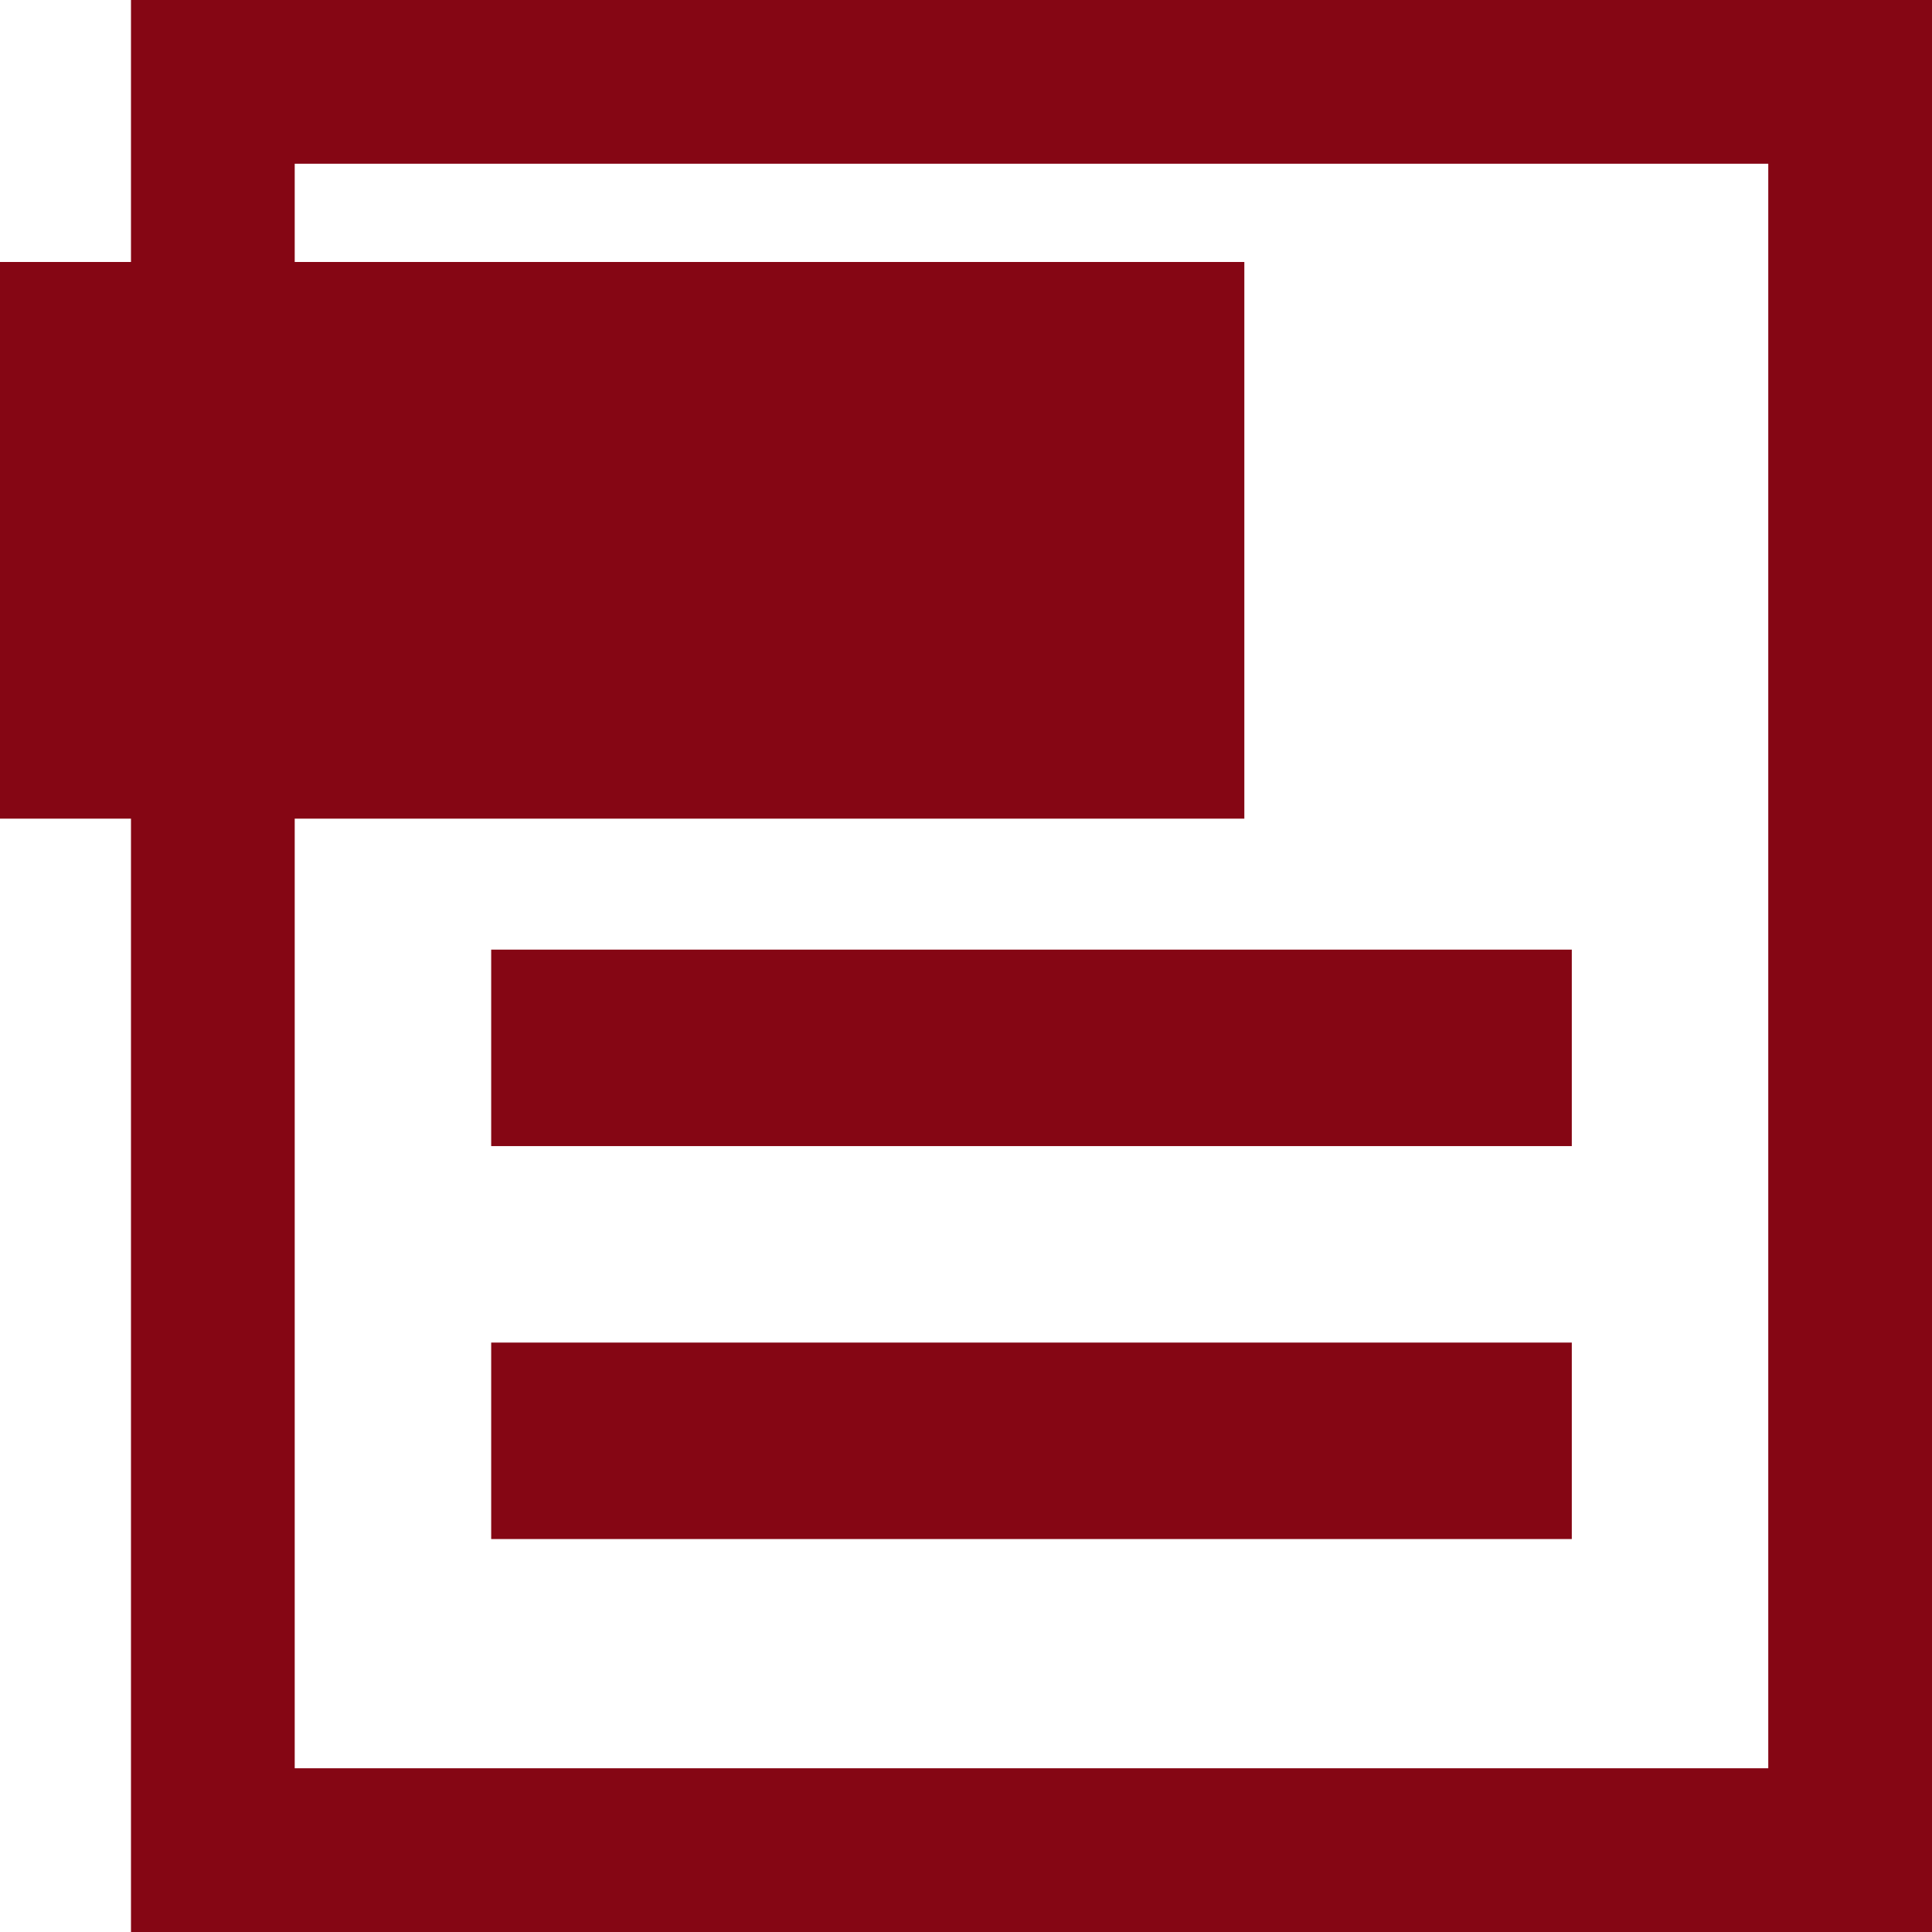
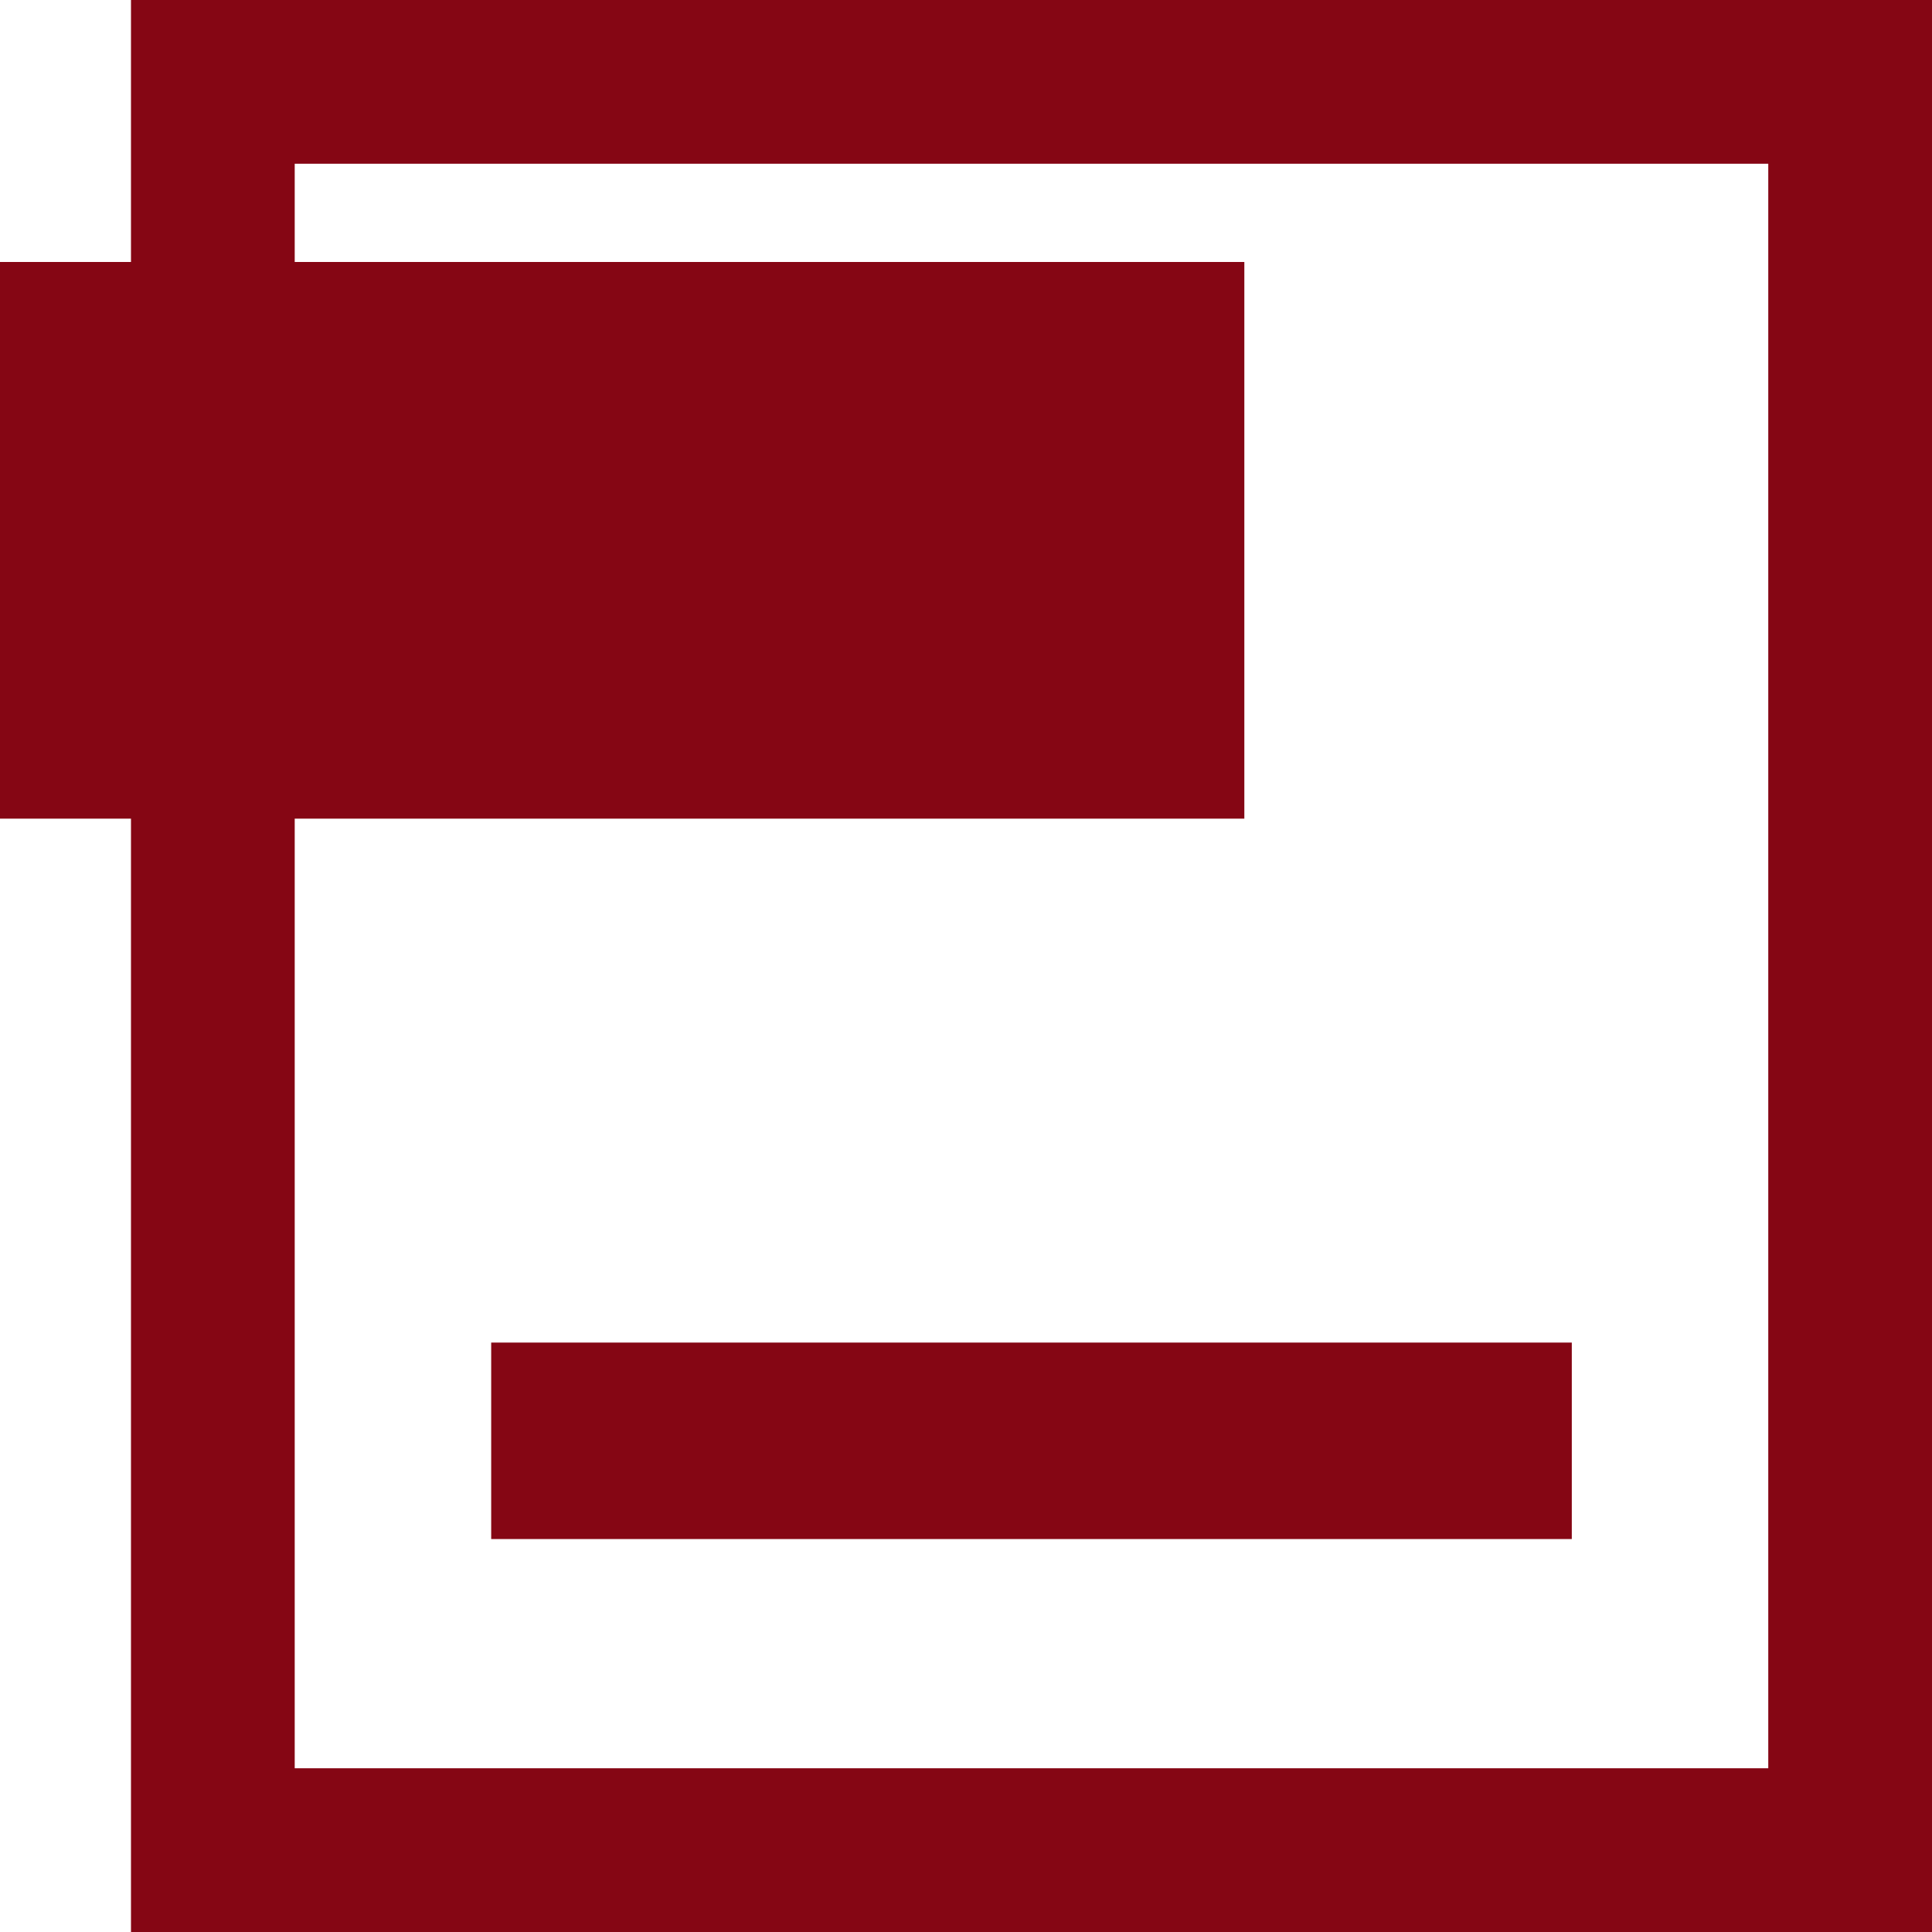
<svg xmlns="http://www.w3.org/2000/svg" width="59" height="59">
  <g data-name="Path 8639">
    <path data-name="Path 8635" d="M4 0h55v59H4z" fill="none" />
    <path data-name="Path 8636" d="M9 5v49h45V5H9M4 0h55v59H4z" fill="#850614" />
  </g>
  <path data-name="Path 8636" d="M0 8h38v17H0z" fill="#850614" />
-   <path data-name="Path 8637" d="M15 29h33v6H15z" fill="#850614" />
  <path data-name="Path 8638" d="M15 41h33v6H15z" fill="#850614" />
</svg>